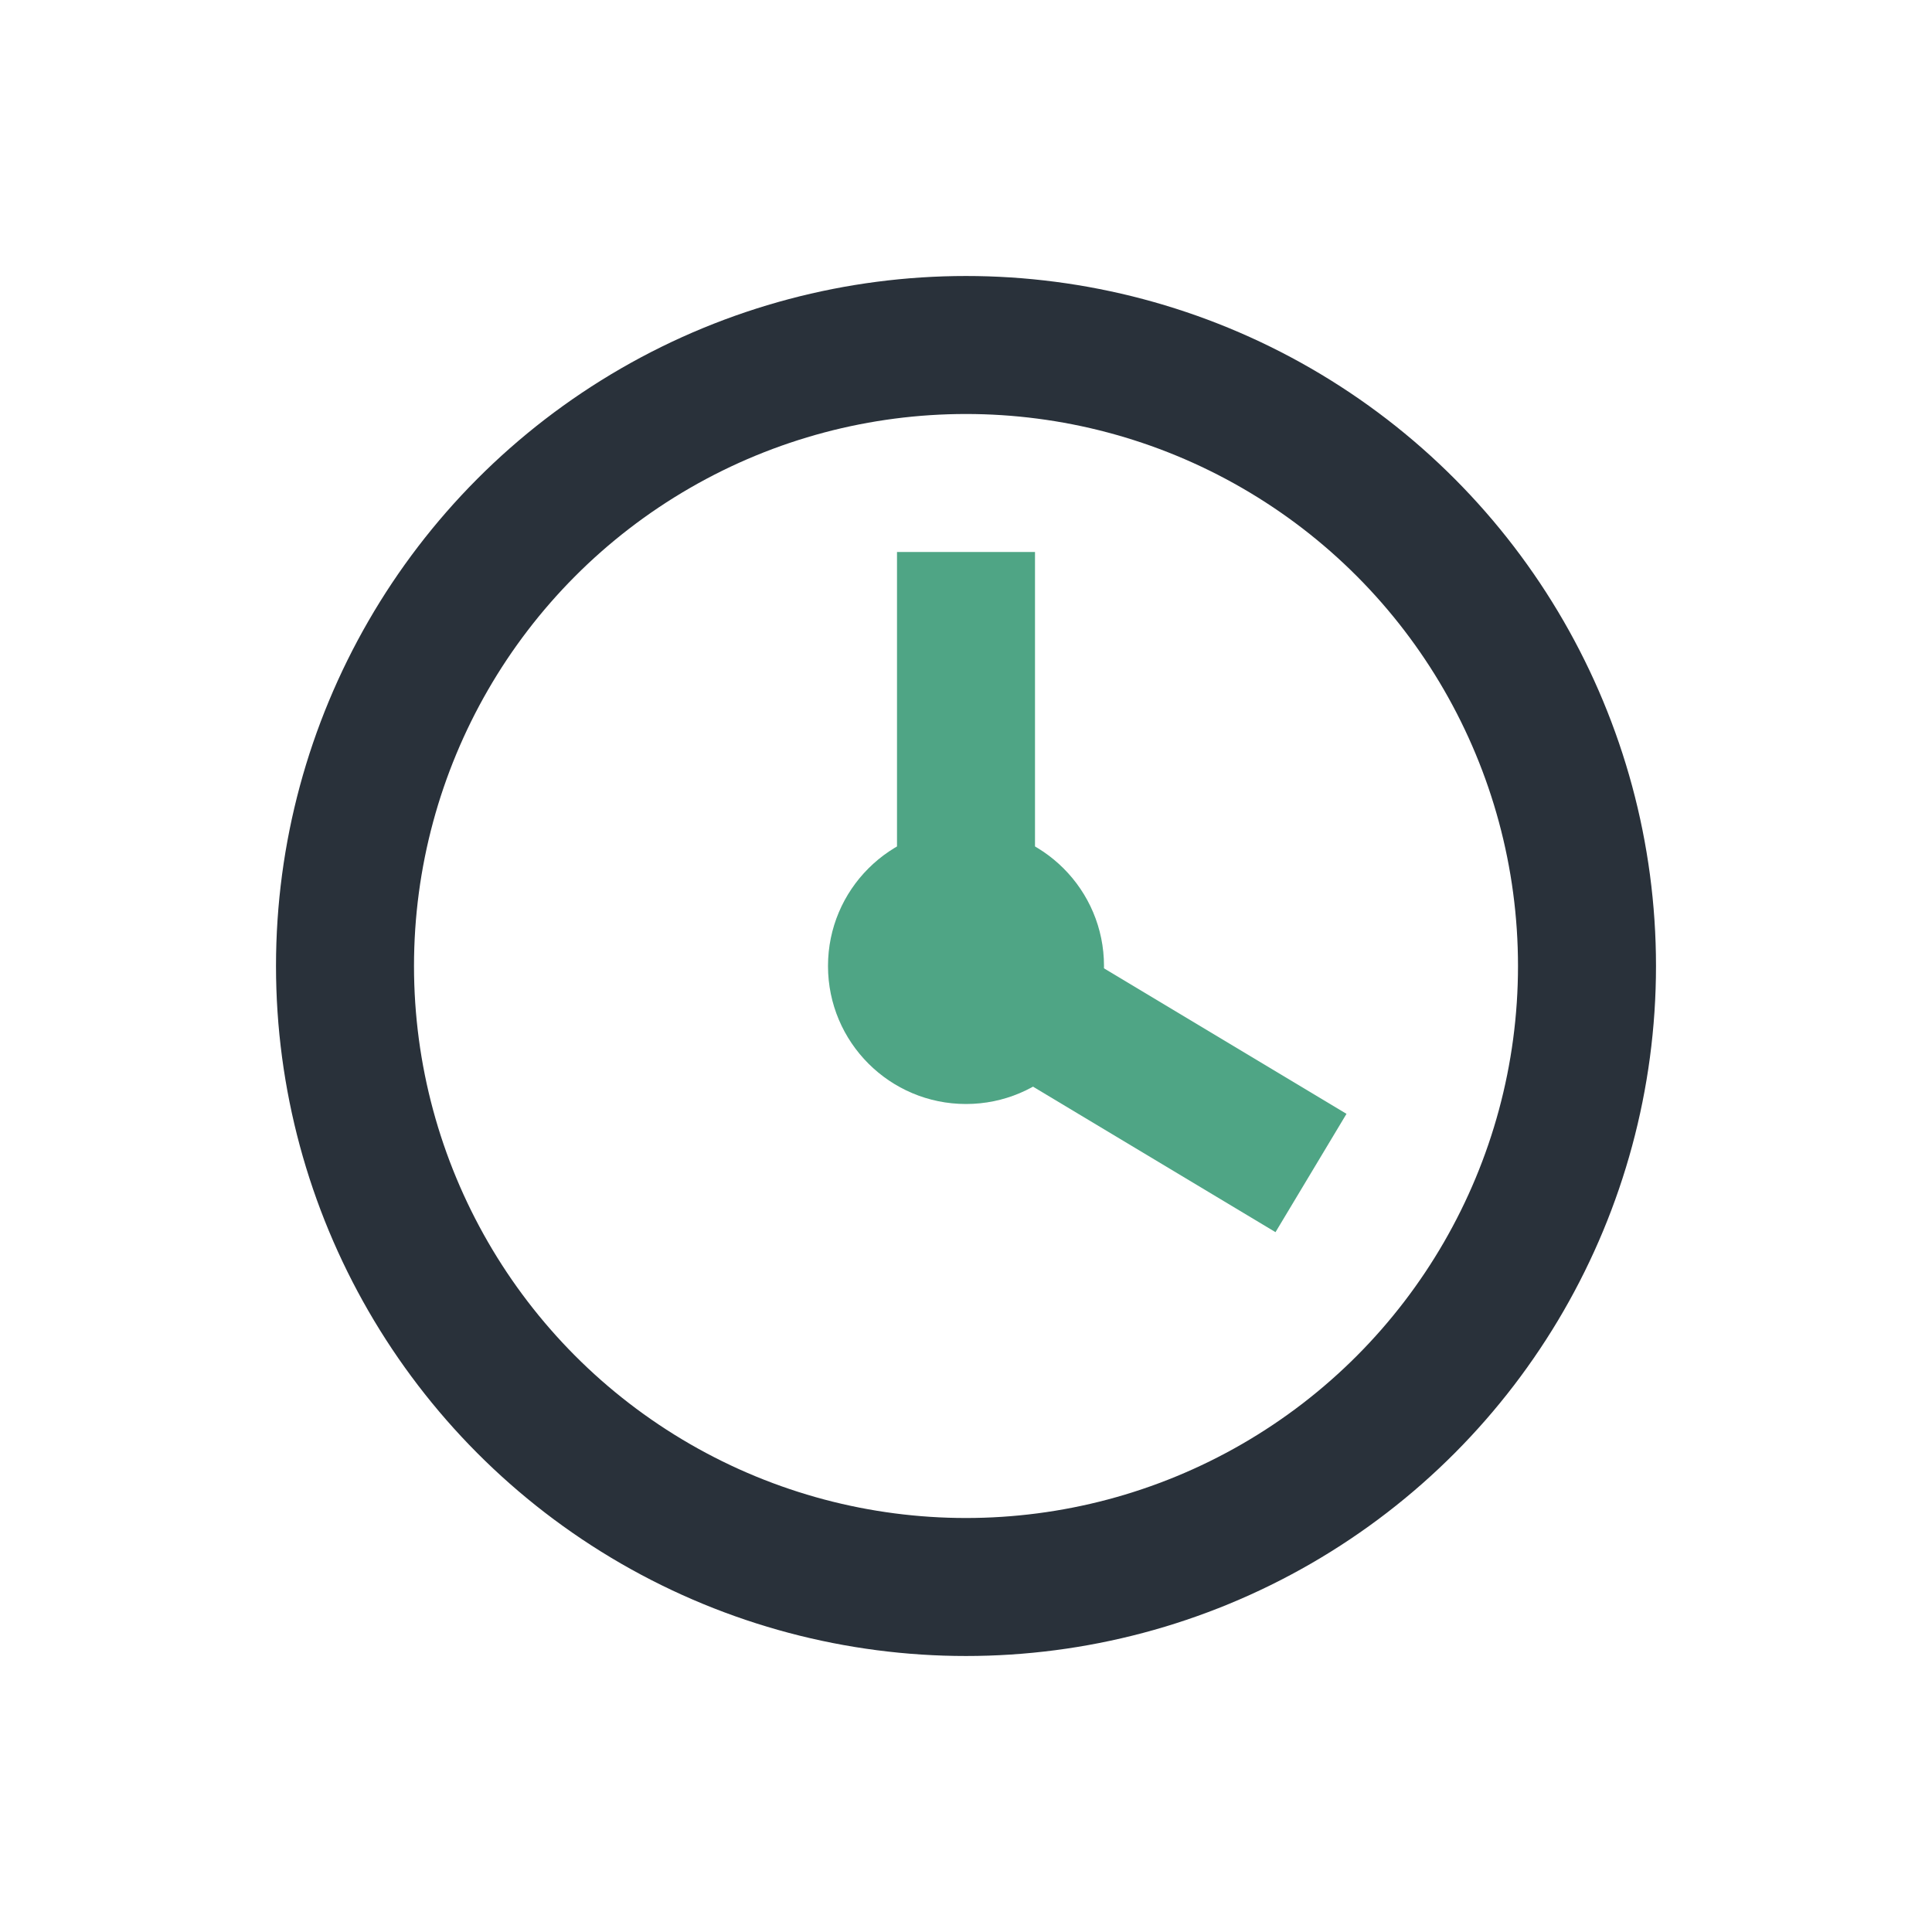
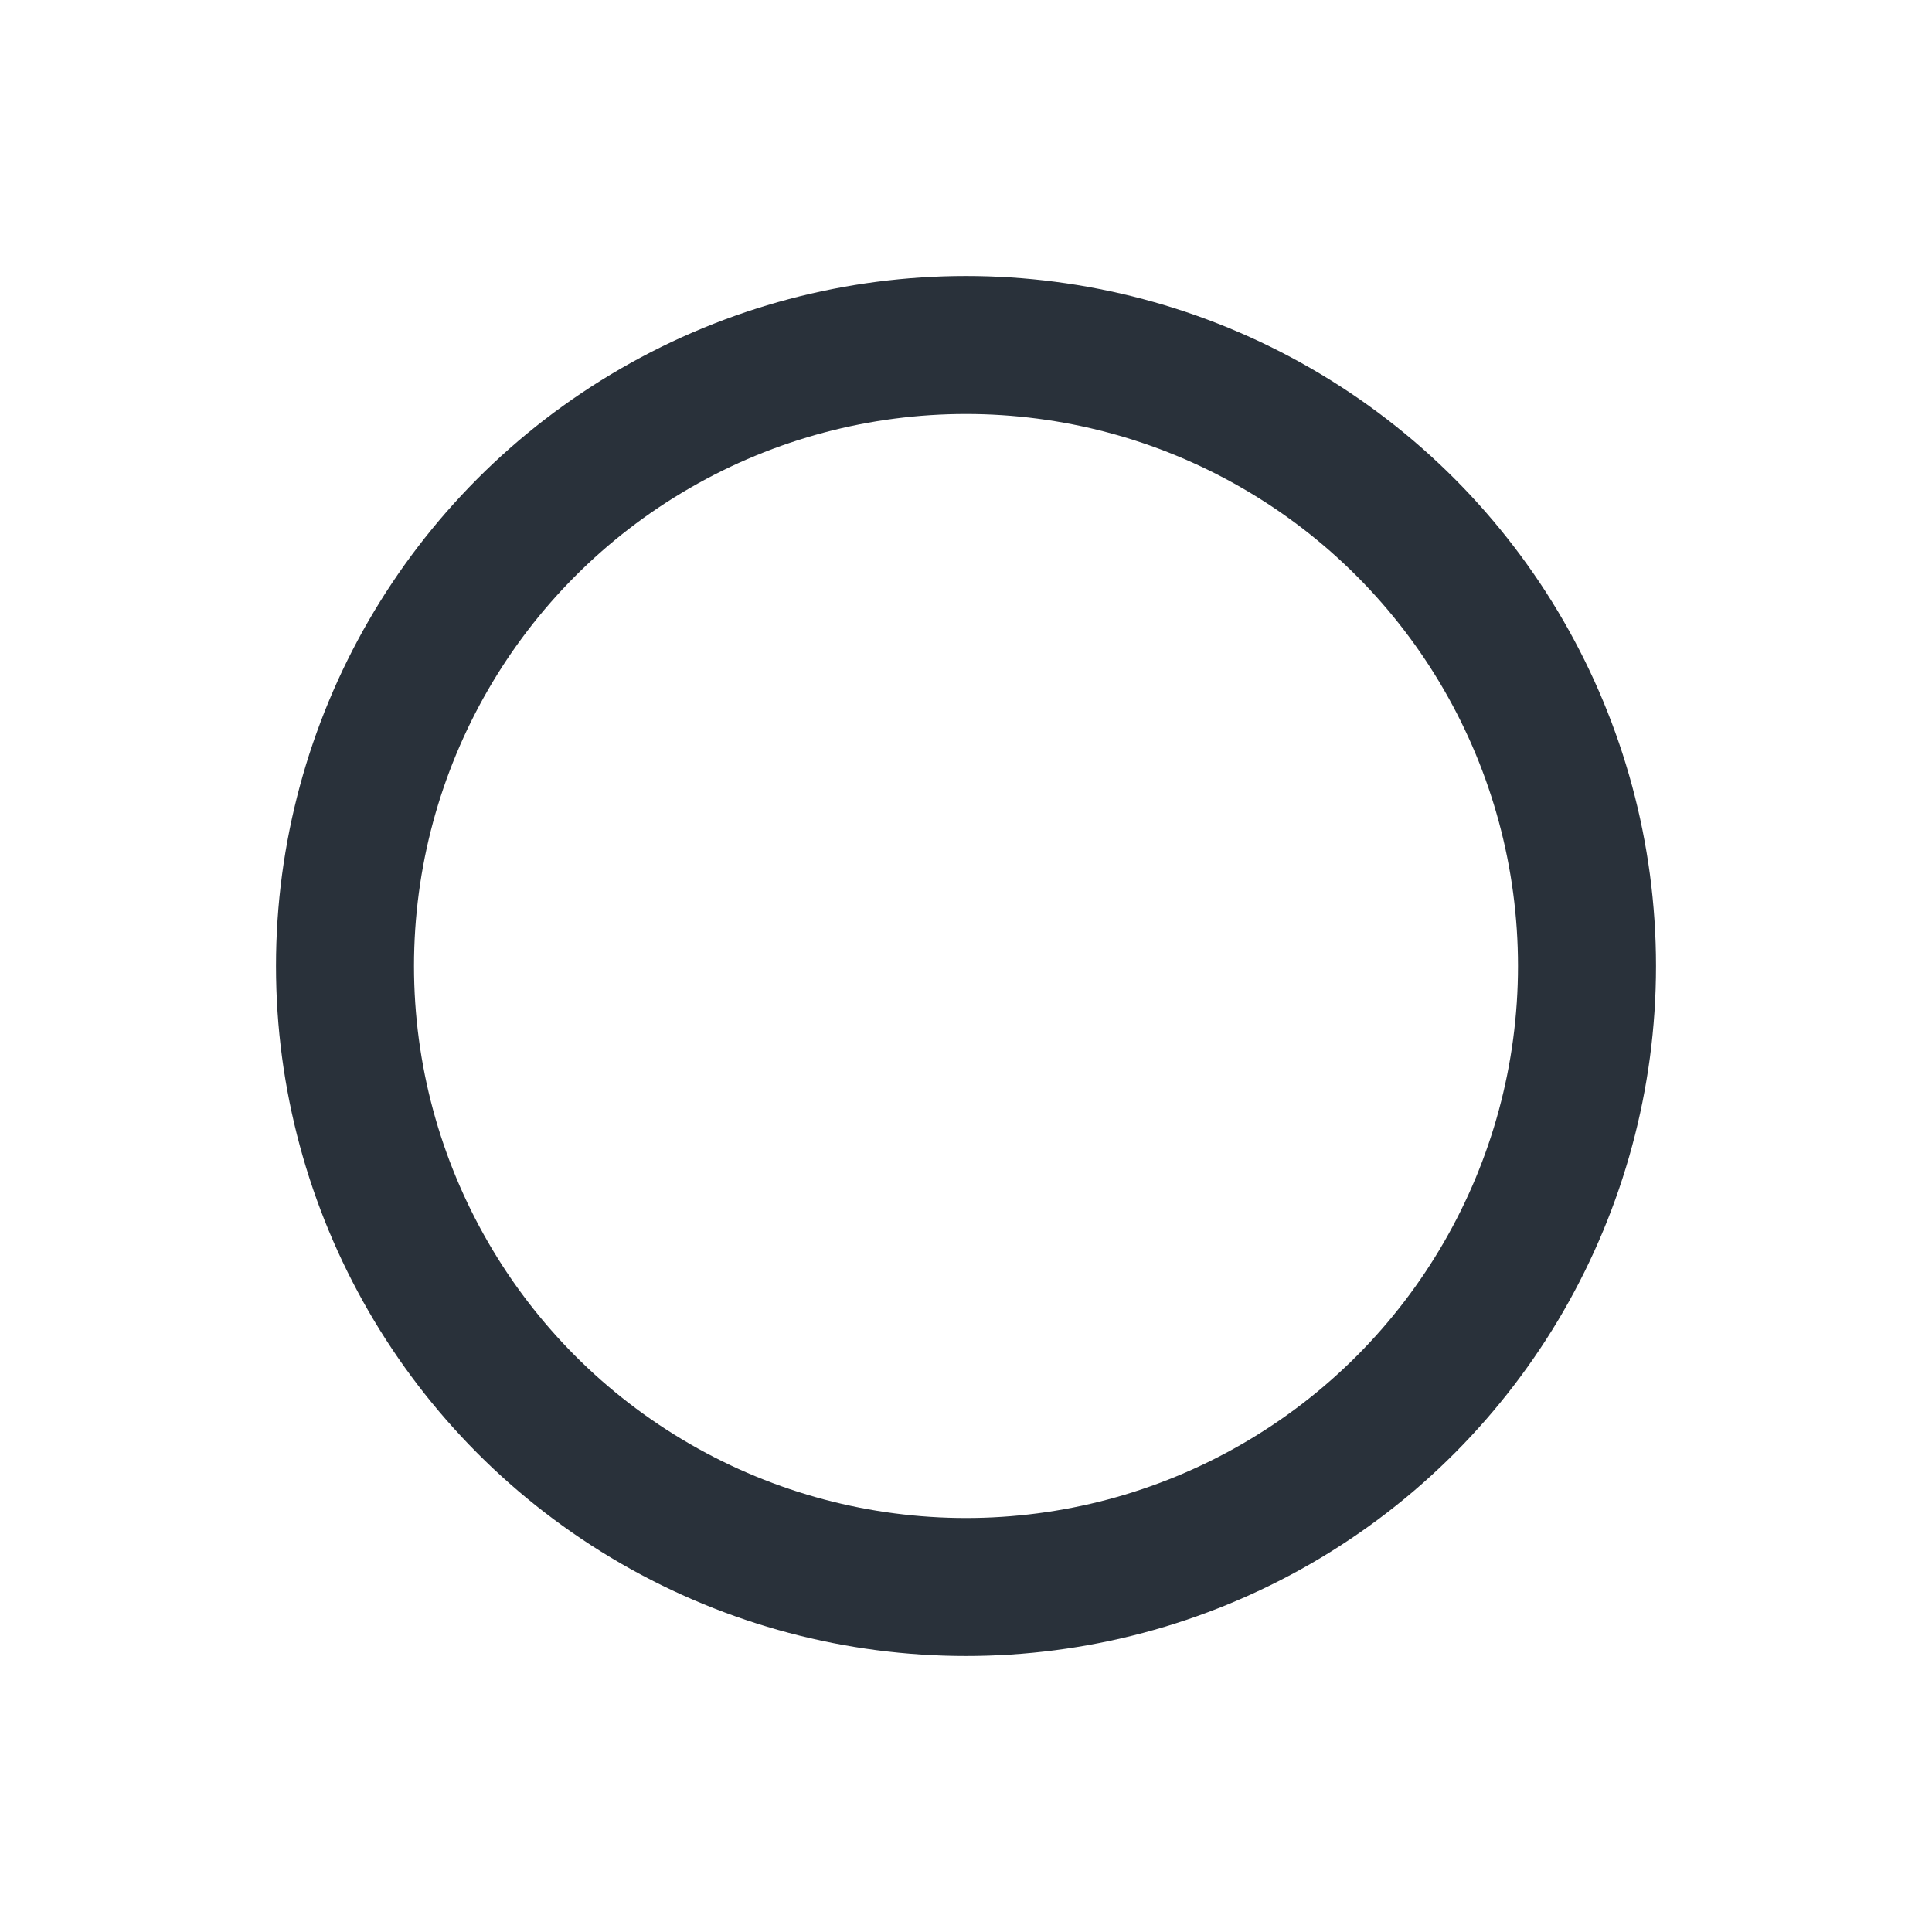
<svg xmlns="http://www.w3.org/2000/svg" width="28" height="28" viewBox="0 0 28 28">
  <circle cx="14" cy="14" r="9" stroke="#29313A" stroke-width="2" fill="none" />
-   <path d="M14 8v6l5 3" stroke="#4FA585" stroke-width="2" fill="none" />
-   <circle cx="14" cy="14" r="2" fill="#4FA585" />
</svg>